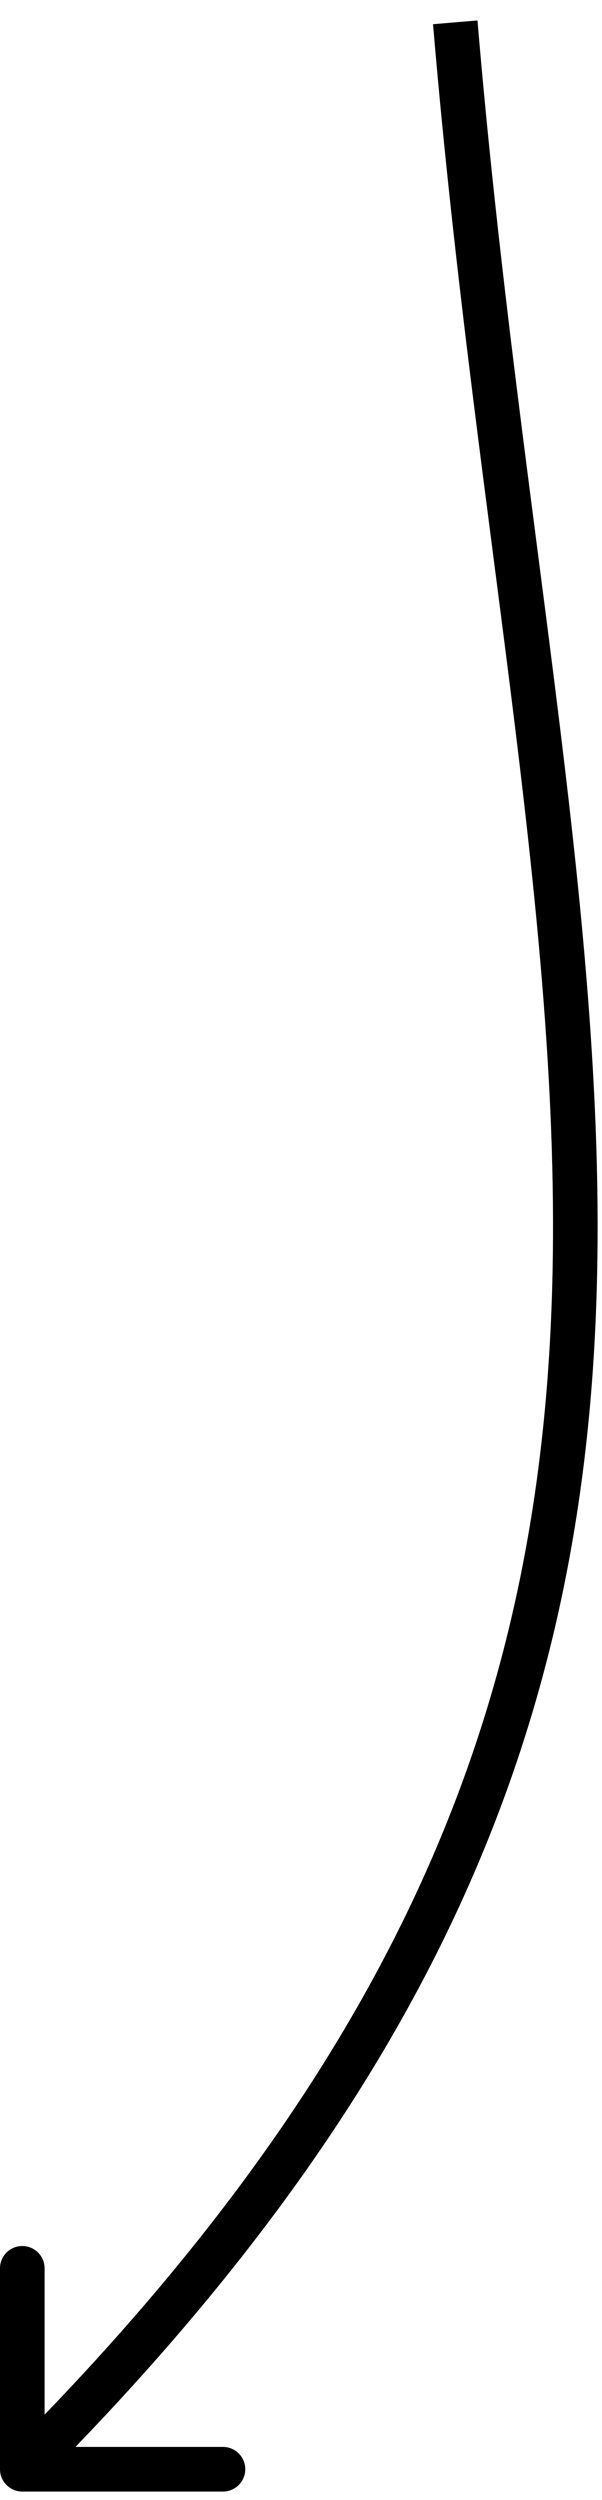
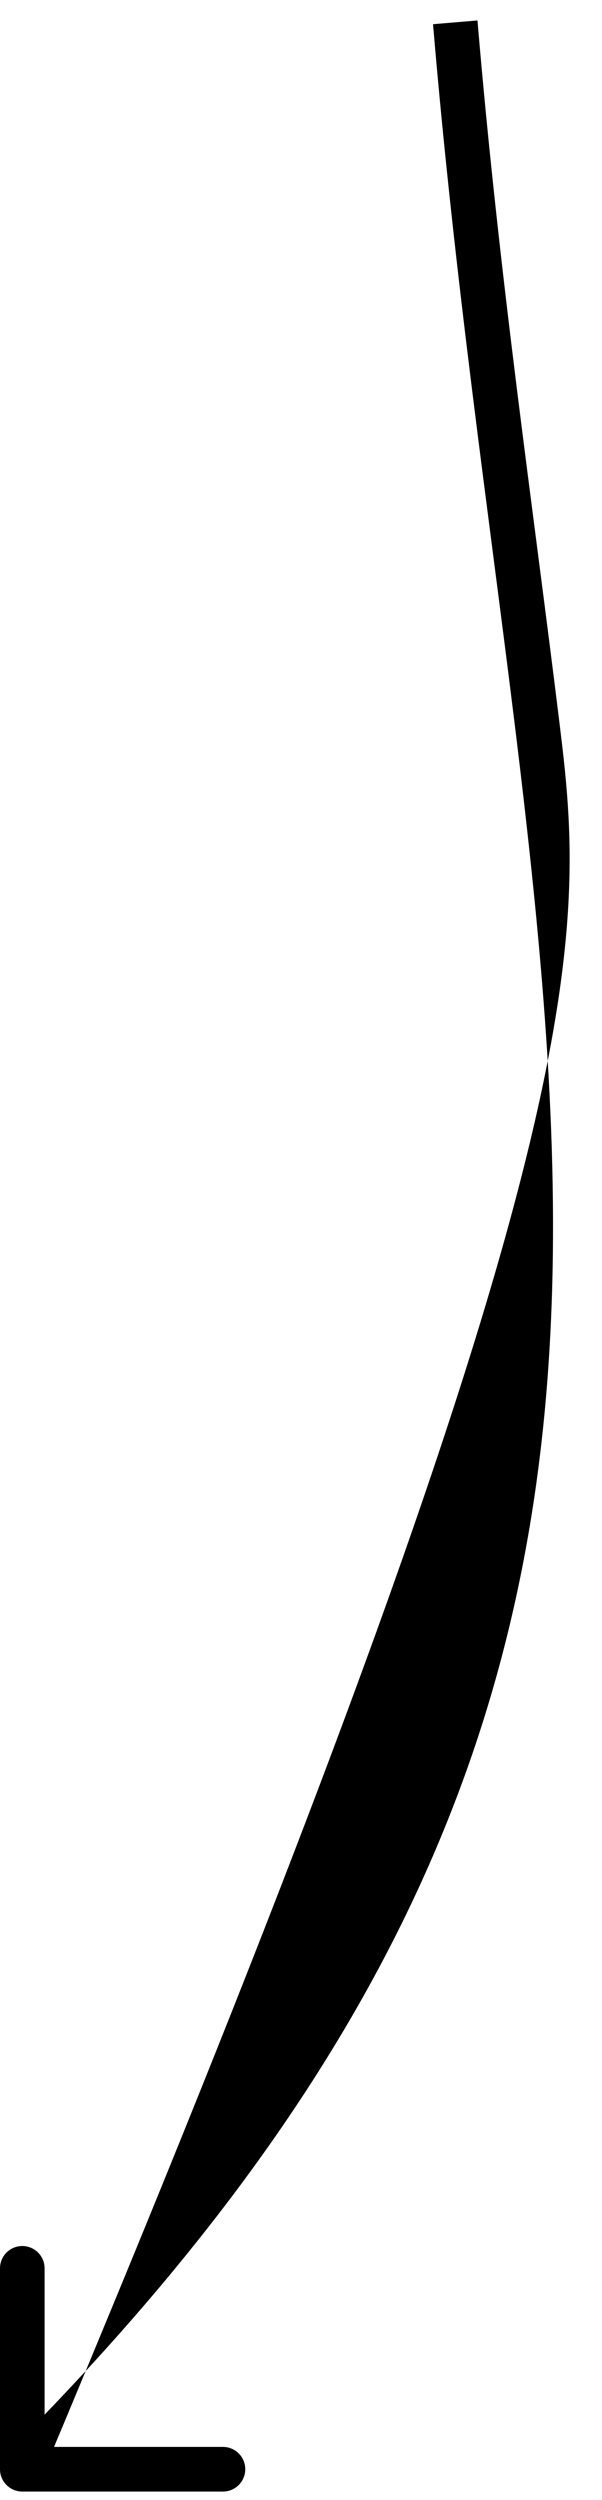
<svg xmlns="http://www.w3.org/2000/svg" fill="none" height="100%" overflow="visible" preserveAspectRatio="none" style="display: block;" viewBox="0 0 27 112" width="100%">
-   <path d="M0 110.618C0 111.17 0.448 111.618 1 111.618H10C10.552 111.618 11 111.17 11 110.618C11 110.065 10.552 109.618 10 109.618H2V101.618C2 101.065 1.552 100.618 1 100.618C0.448 100.618 0 101.065 0 101.618V110.618ZM20.419 1L19.422 1.084C20.393 12.61 21.925 22.999 23.102 32.583C24.282 42.188 25.107 50.998 24.697 59.479C23.882 76.358 18.173 92.031 0.293 109.911L1 110.618L1.707 111.325C19.917 93.115 25.854 76.981 26.695 59.575C27.113 50.913 26.269 41.961 25.087 32.339C23.903 22.696 22.382 12.392 21.415 0.916L20.419 1Z" fill="black" id="Arrow" />
+   <path d="M0 110.618C0 111.17 0.448 111.618 1 111.618H10C10.552 111.618 11 111.17 11 110.618C11 110.065 10.552 109.618 10 109.618H2V101.618C2 101.065 1.552 100.618 1 100.618C0.448 100.618 0 101.065 0 101.618V110.618ZM20.419 1L19.422 1.084C20.393 12.61 21.925 22.999 23.102 32.583C24.282 42.188 25.107 50.998 24.697 59.479C23.882 76.358 18.173 92.031 0.293 109.911L1 110.618L1.707 111.325C27.113 50.913 26.269 41.961 25.087 32.339C23.903 22.696 22.382 12.392 21.415 0.916L20.419 1Z" fill="black" id="Arrow" />
</svg>